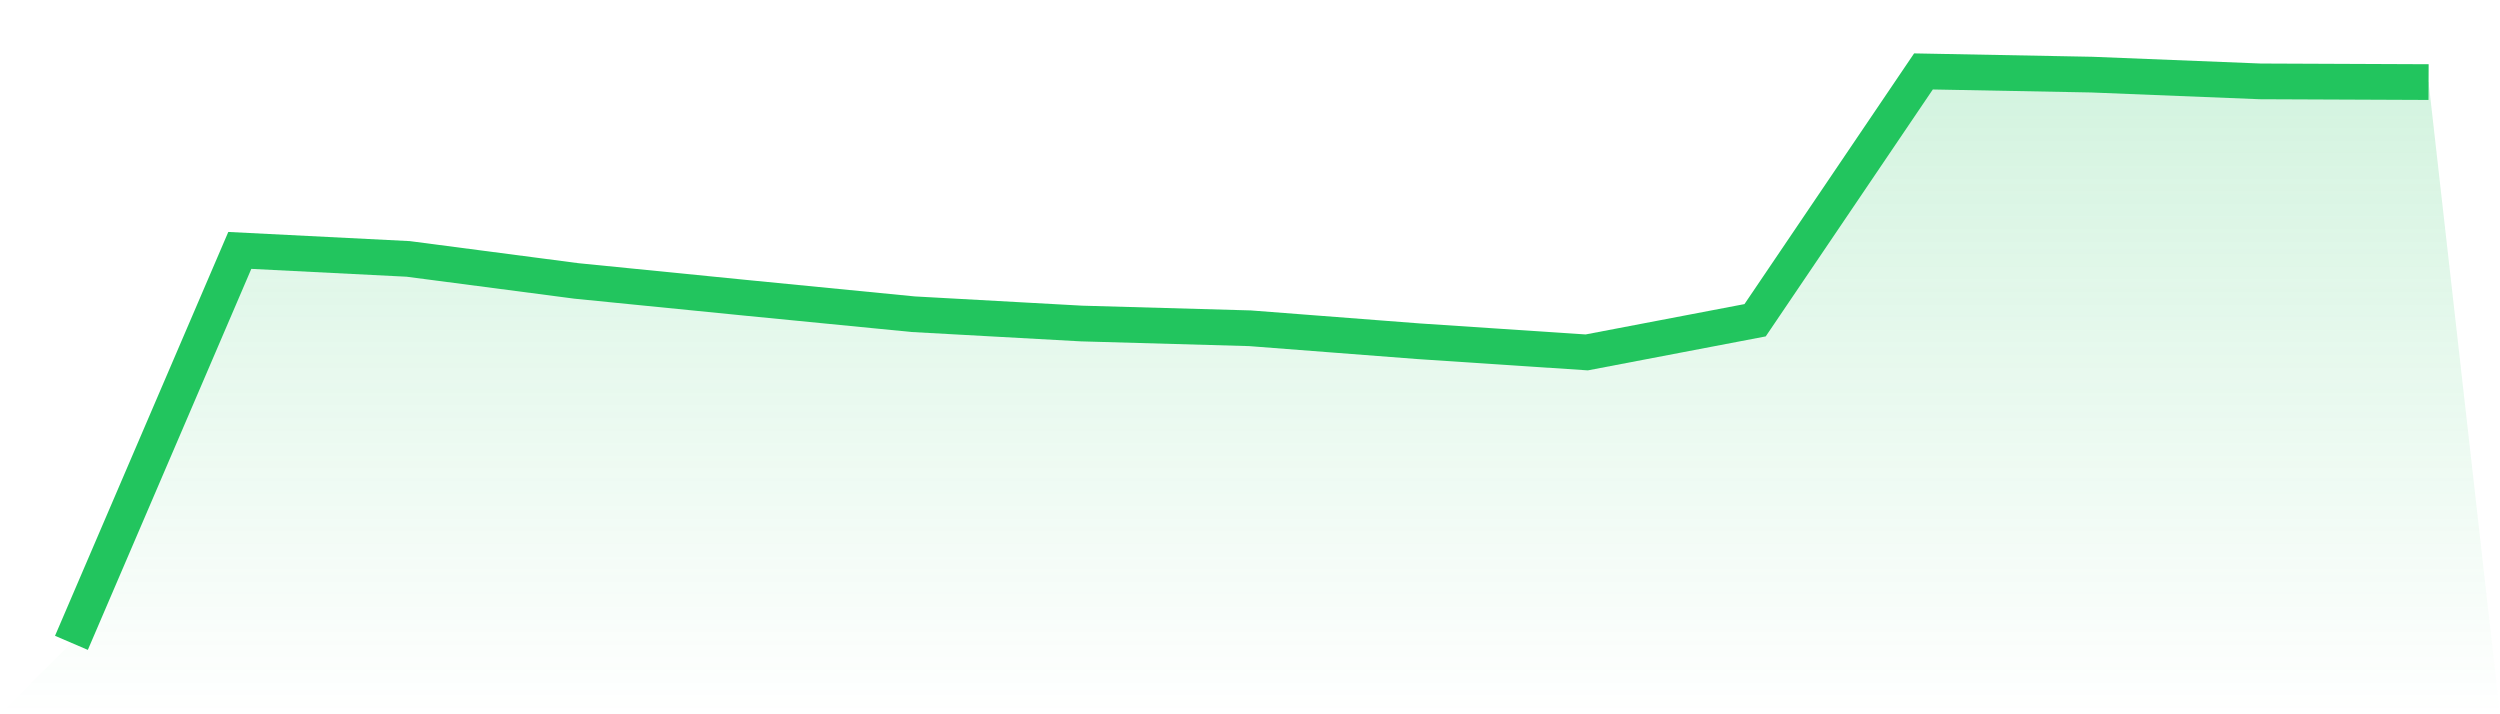
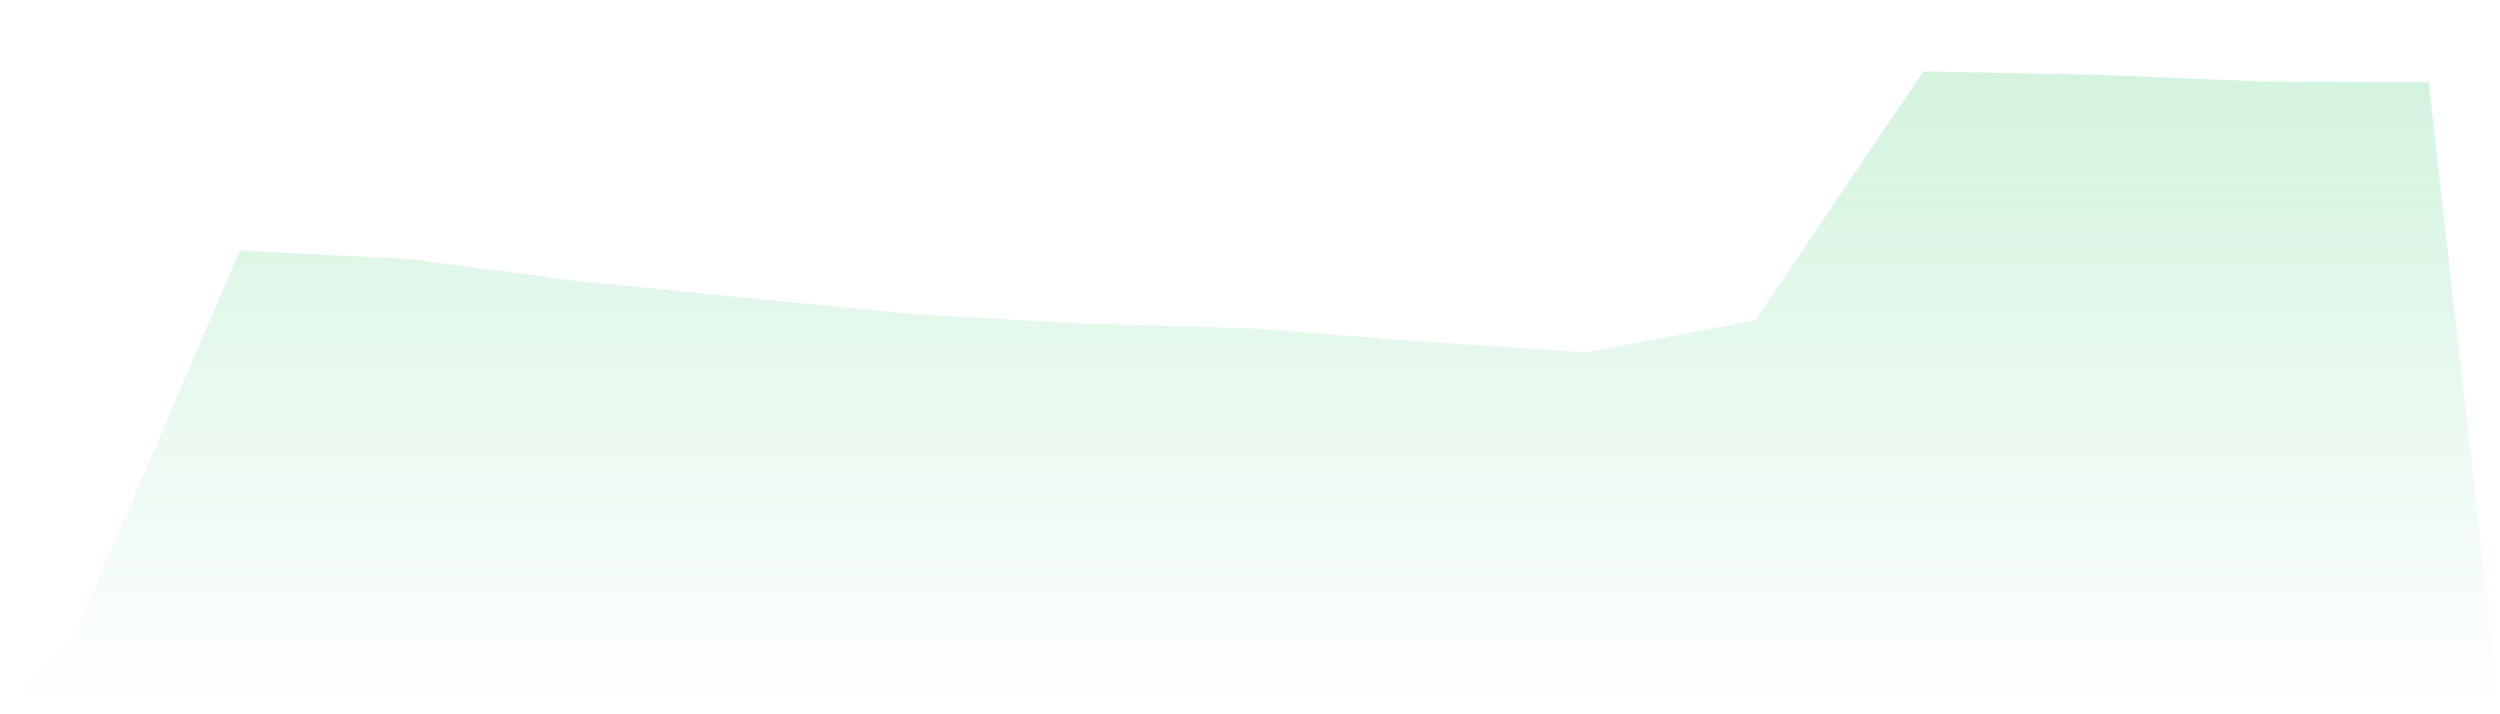
<svg xmlns="http://www.w3.org/2000/svg" viewBox="0 0 140 40">
  <defs>
    <linearGradient id="gradient" x1="0" x2="0" y1="0" y2="1">
      <stop offset="0%" stop-color="#22c55e" stop-opacity="0.2" />
      <stop offset="100%" stop-color="#22c55e" stop-opacity="0" />
    </linearGradient>
  </defs>
  <path d="M4,36 L4,36 L13.429,14.023 L22.857,14.499 L32.286,15.733 L41.714,16.672 L51.143,17.596 L60.571,18.117 L70,18.383 L79.429,19.109 L88.857,19.735 L98.286,17.934 L107.714,4 L117.143,4.179 L126.571,4.557 L136,4.597 L140,40 L0,40 z" fill="url(#gradient)" />
-   <path d="M4,36 L4,36 L13.429,14.023 L22.857,14.499 L32.286,15.733 L41.714,16.672 L51.143,17.596 L60.571,18.117 L70,18.383 L79.429,19.109 L88.857,19.735 L98.286,17.934 L107.714,4 L117.143,4.179 L126.571,4.557 L136,4.597" fill="none" stroke="#22c55e" stroke-width="2" />
</svg>